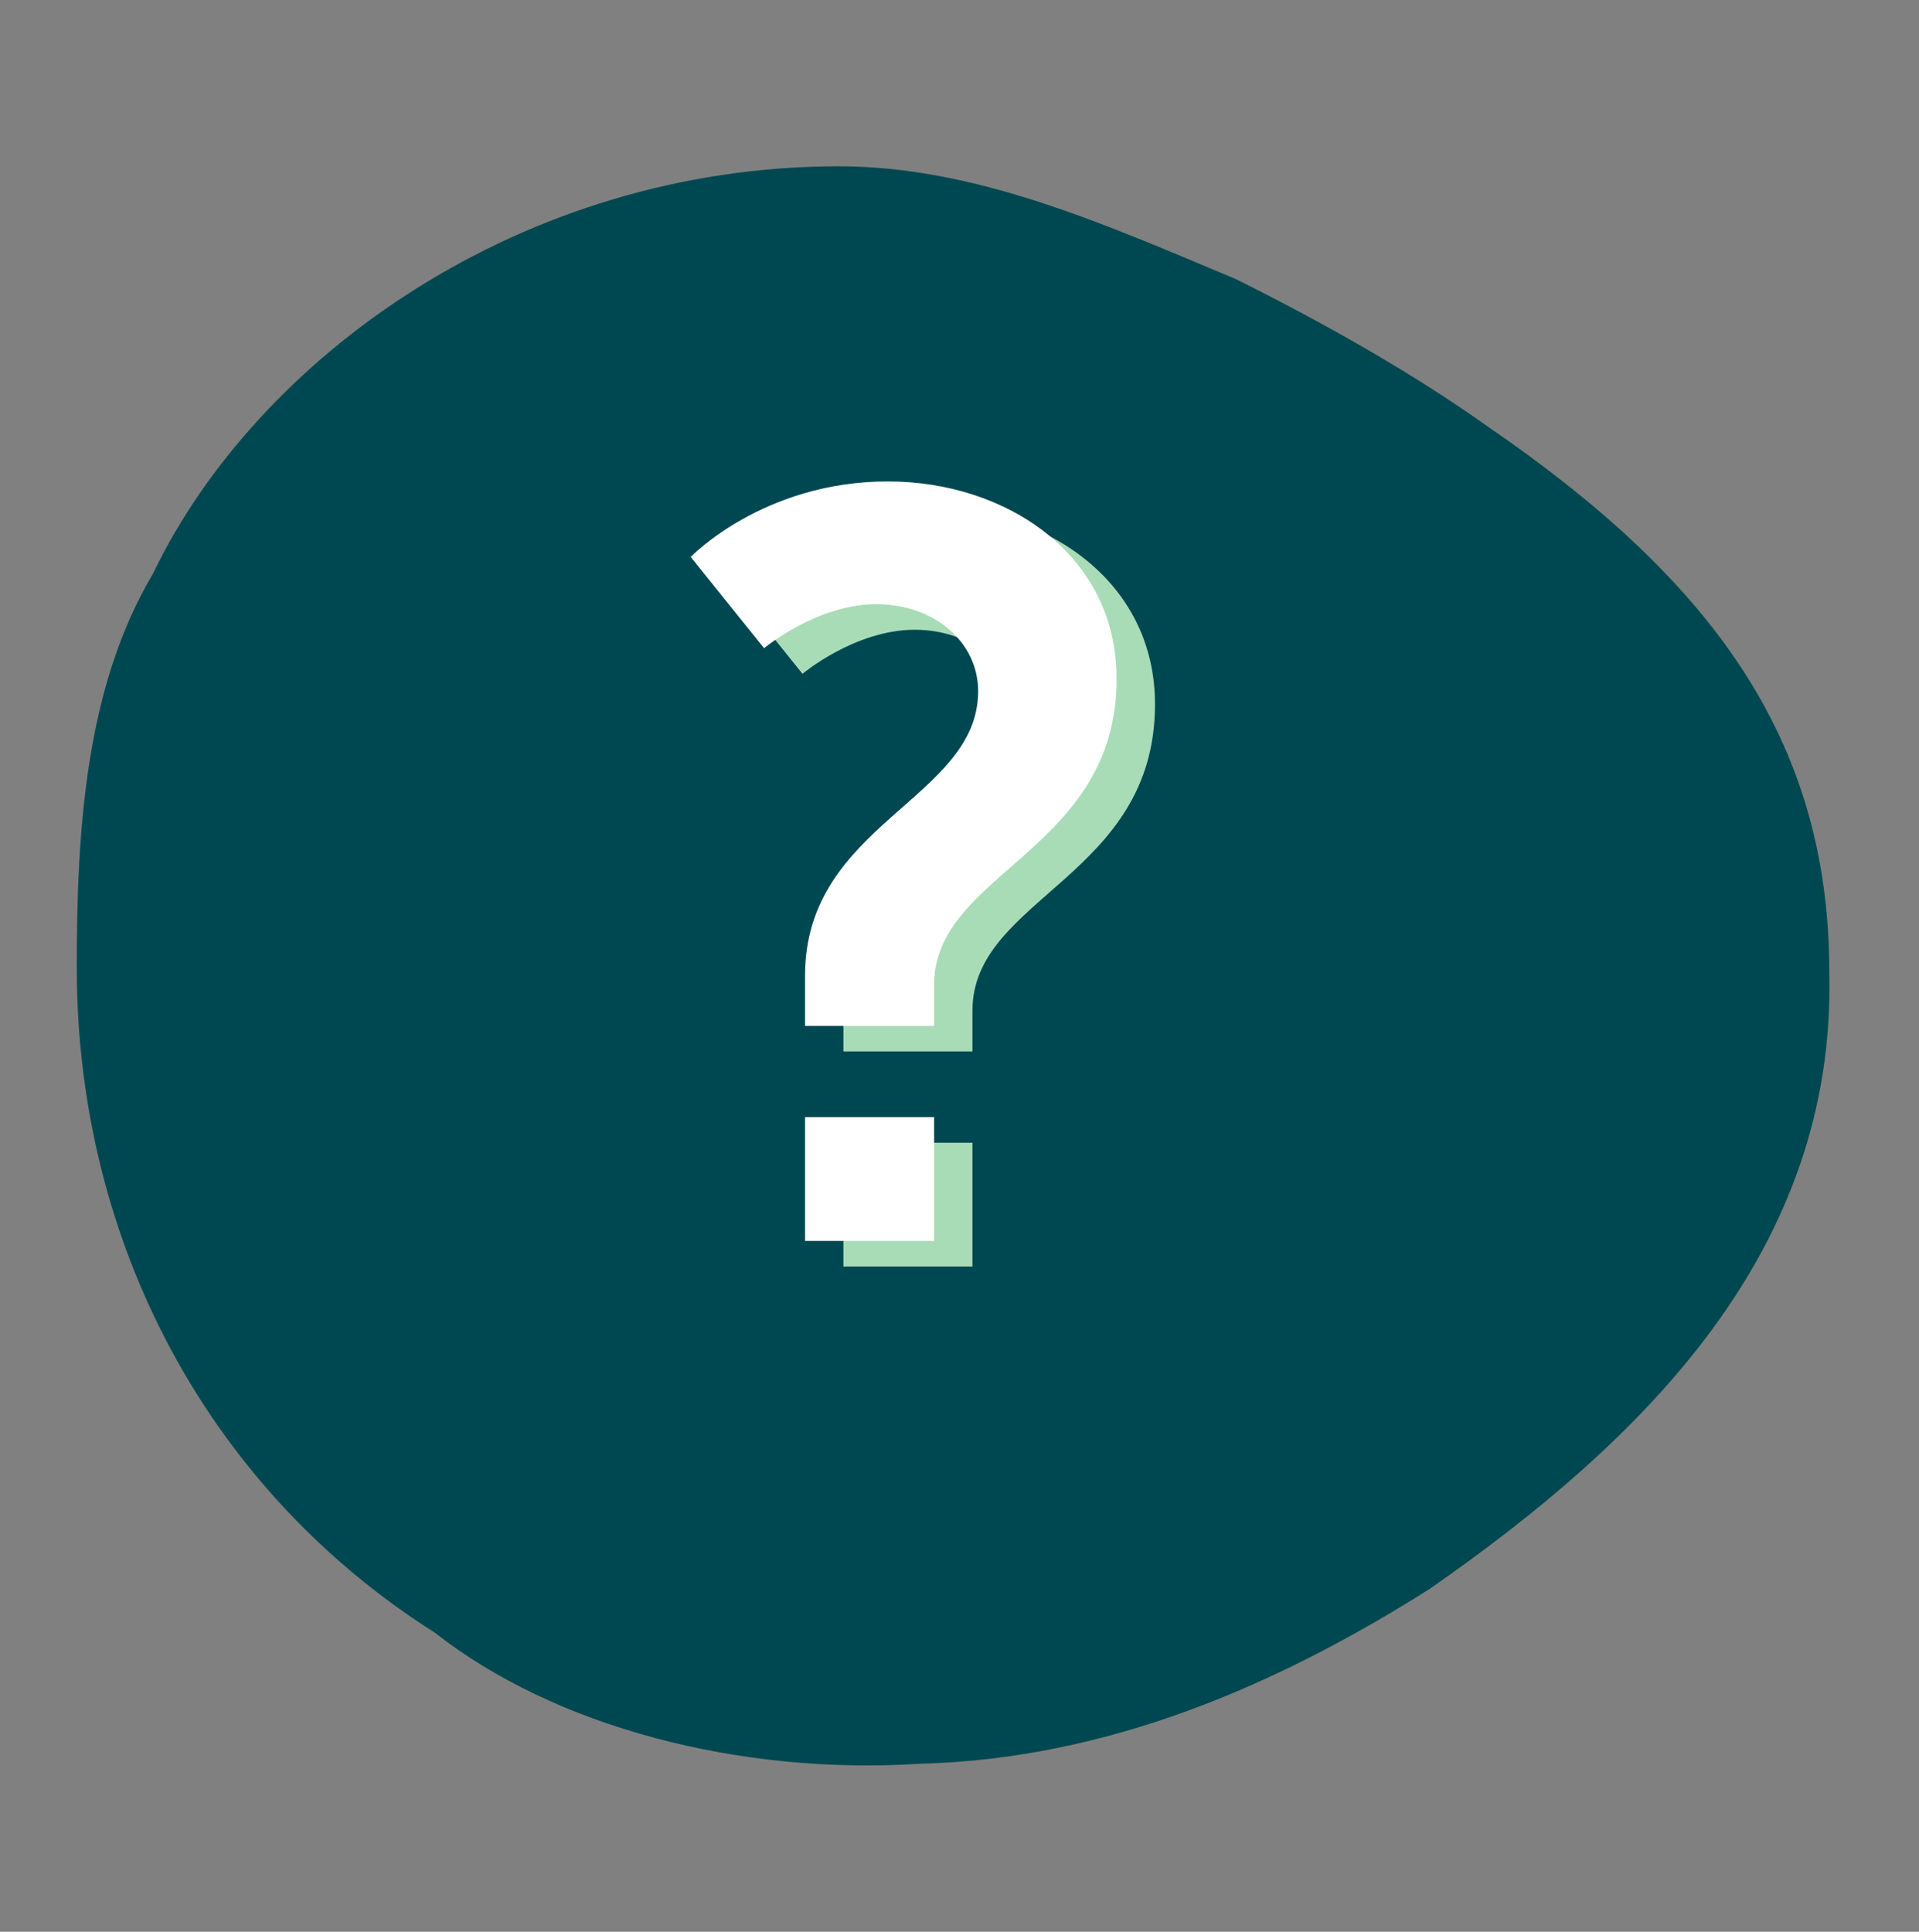
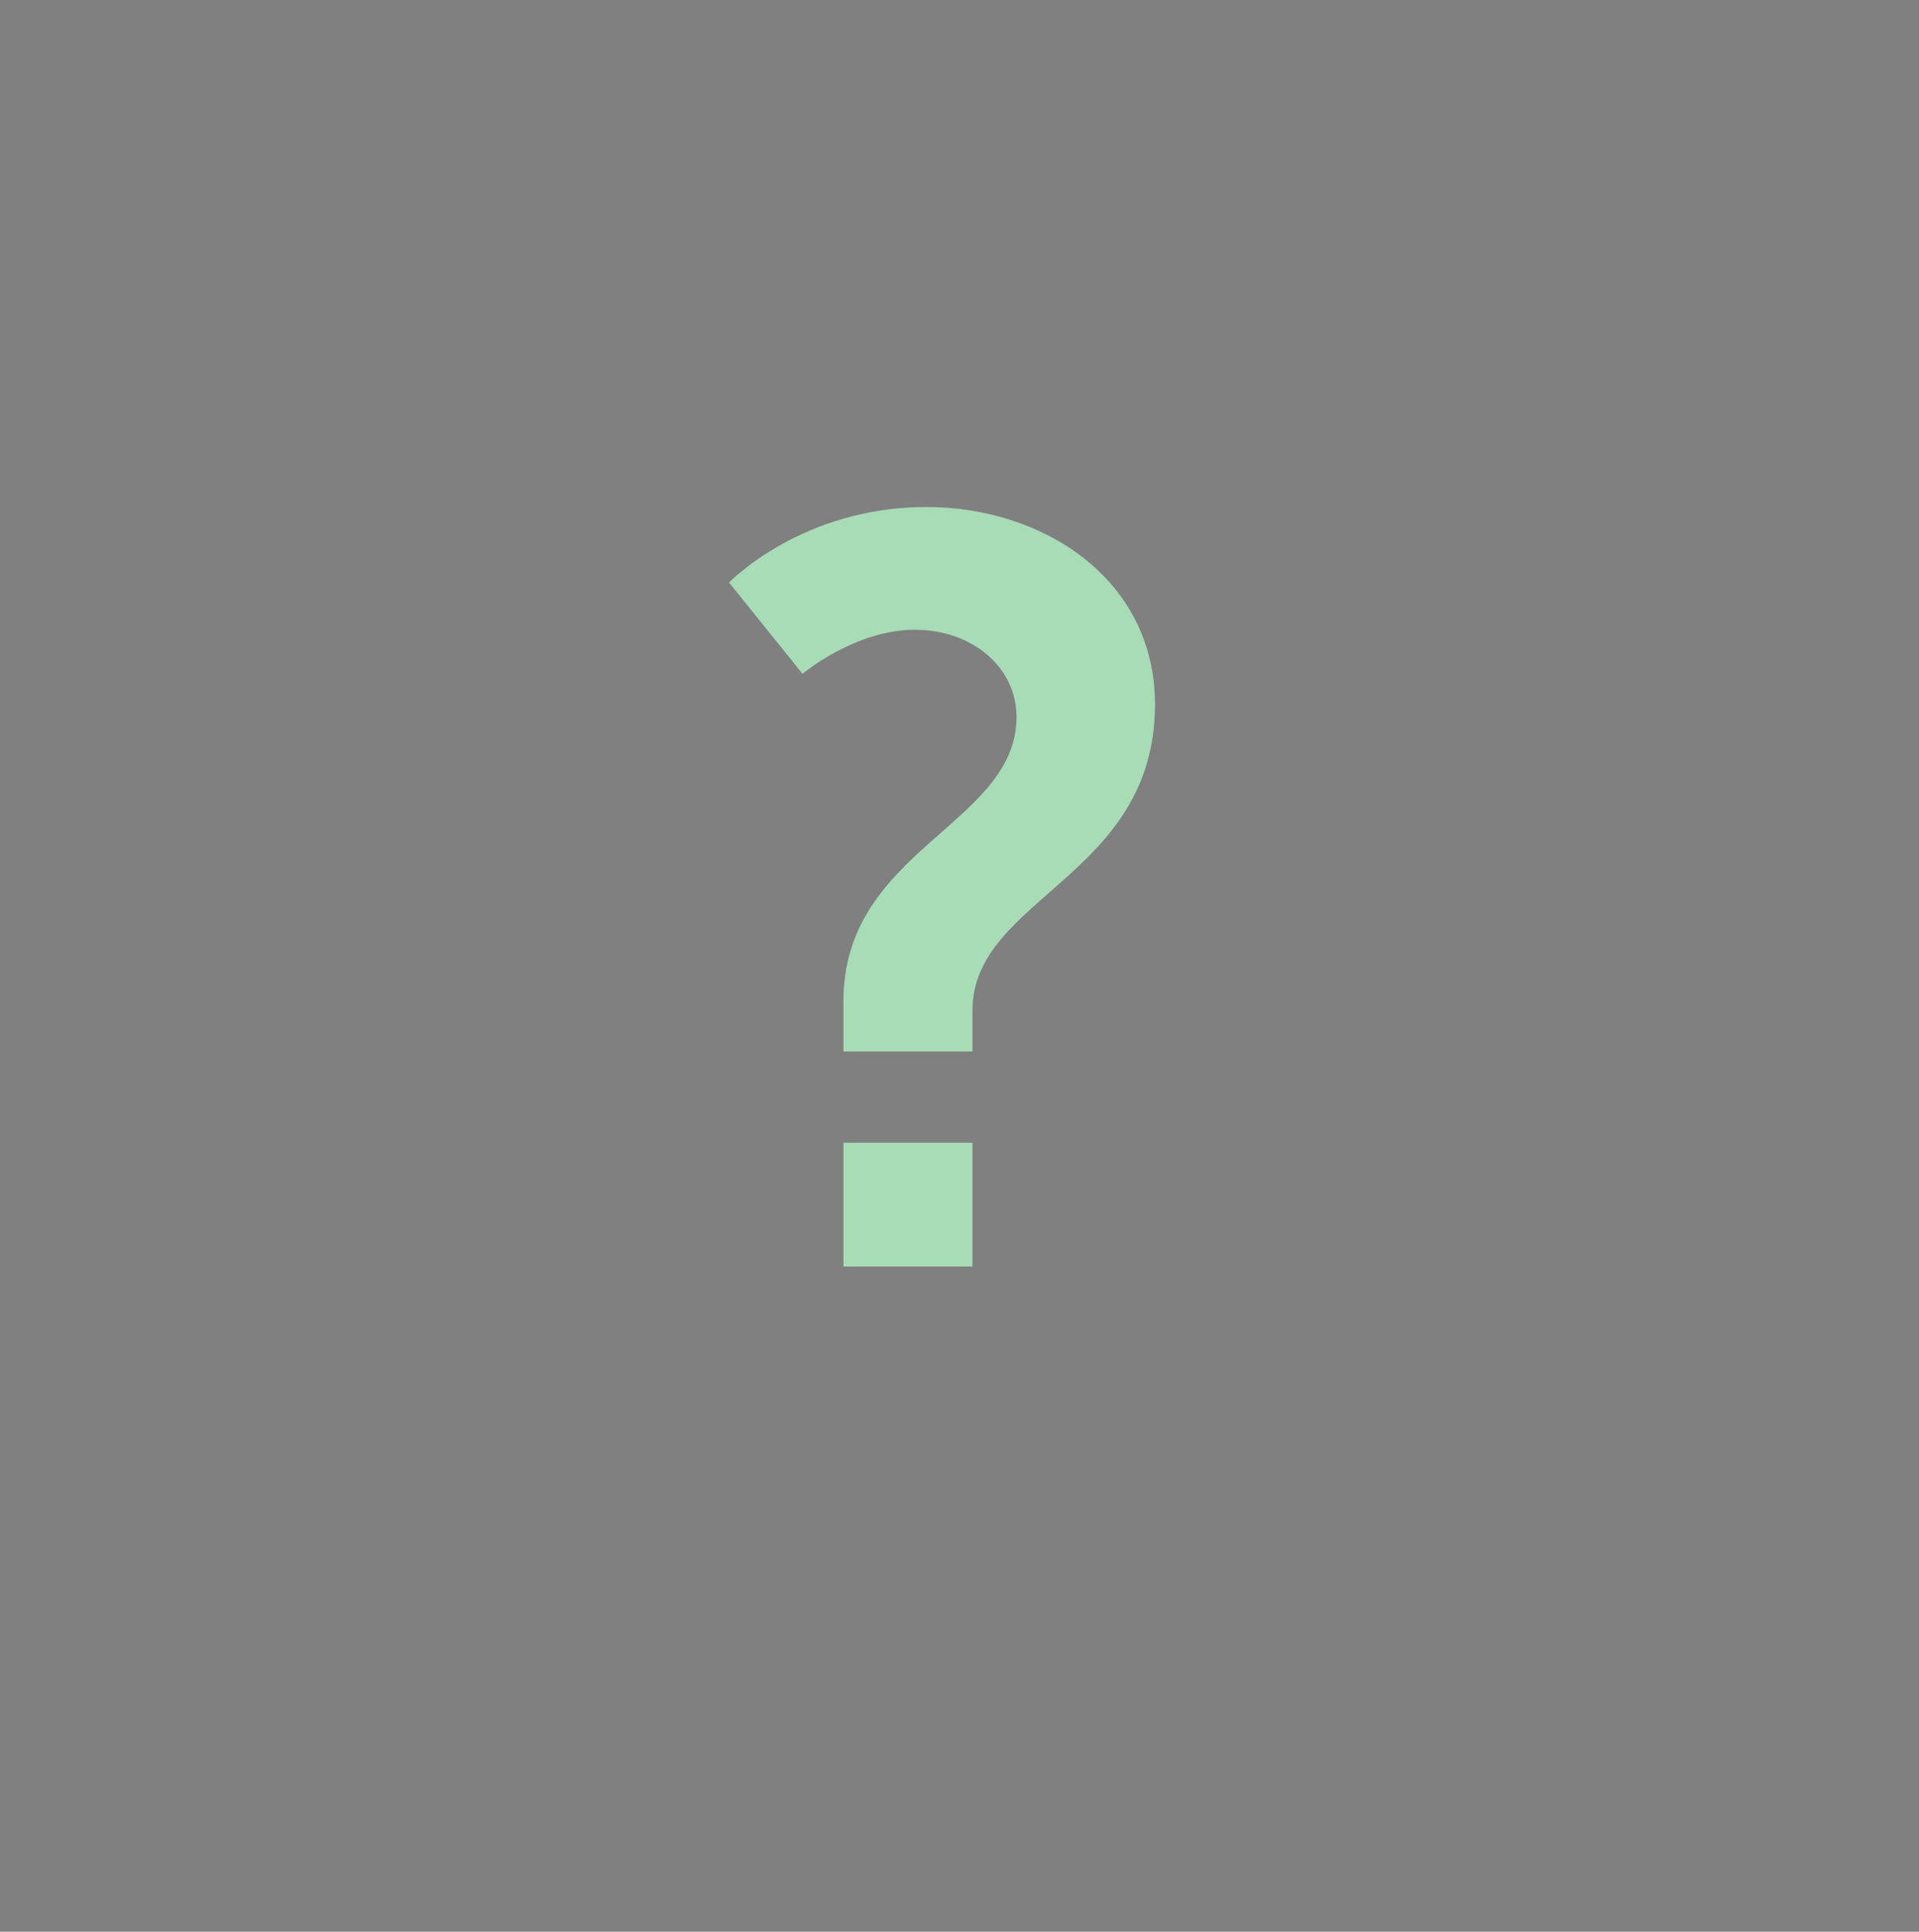
<svg xmlns="http://www.w3.org/2000/svg" fill="none" viewBox="0 0 150 151" height="151" width="150">
  <rect x="0" y="0" width="150" height="151" fill="#808080" stroke="none" />
-   <path fill="#004851" d="M142.986 75.974C143.527 97.746 128.547 112.5 111.762 124.195C99.844 131.73 86.562 137.507 71.876 137.869C57.798 138.769 43.36 134.99 33.975 127.613C16.343 116.442 6 97.183 6 75.615C6 64.68 6.722 53.663 11.956 44.847C20.078 27.934 40.748 13 65.559 13C76.252 13 86.264 17.489 96.602 21.816C104.182 25.595 110.828 29.451 116.274 33.332C133.601 45.207 142.986 57.634 142.986 75.974Z" />
  <path fill="#A8DCB7" d="M65.927 82.19V78.254C65.927 66.364 79.457 64.478 79.457 56.032C79.457 52.178 76.013 49.226 71.502 49.226C66.829 49.226 62.728 52.67 62.728 52.67L56.989 45.536C56.989 45.536 62.647 39.632 72.404 39.632C81.671 39.632 90.281 45.372 90.281 55.048C90.281 68.578 76.013 70.136 76.013 78.992V82.19H65.927ZM65.927 99V89.324H76.013V99H65.927Z" />
-   <path fill="white" d="M62.926 80.19V76.254C62.926 64.364 76.457 62.478 76.457 54.032C76.457 50.178 73.013 47.226 68.502 47.226C63.828 47.226 59.728 50.67 59.728 50.67L53.989 43.536C53.989 43.536 59.647 37.632 69.404 37.632C78.671 37.632 87.281 43.372 87.281 53.048C87.281 66.578 73.013 68.136 73.013 76.992V80.19H62.926ZM62.926 97V87.324H73.013V97H62.926Z" />
</svg>